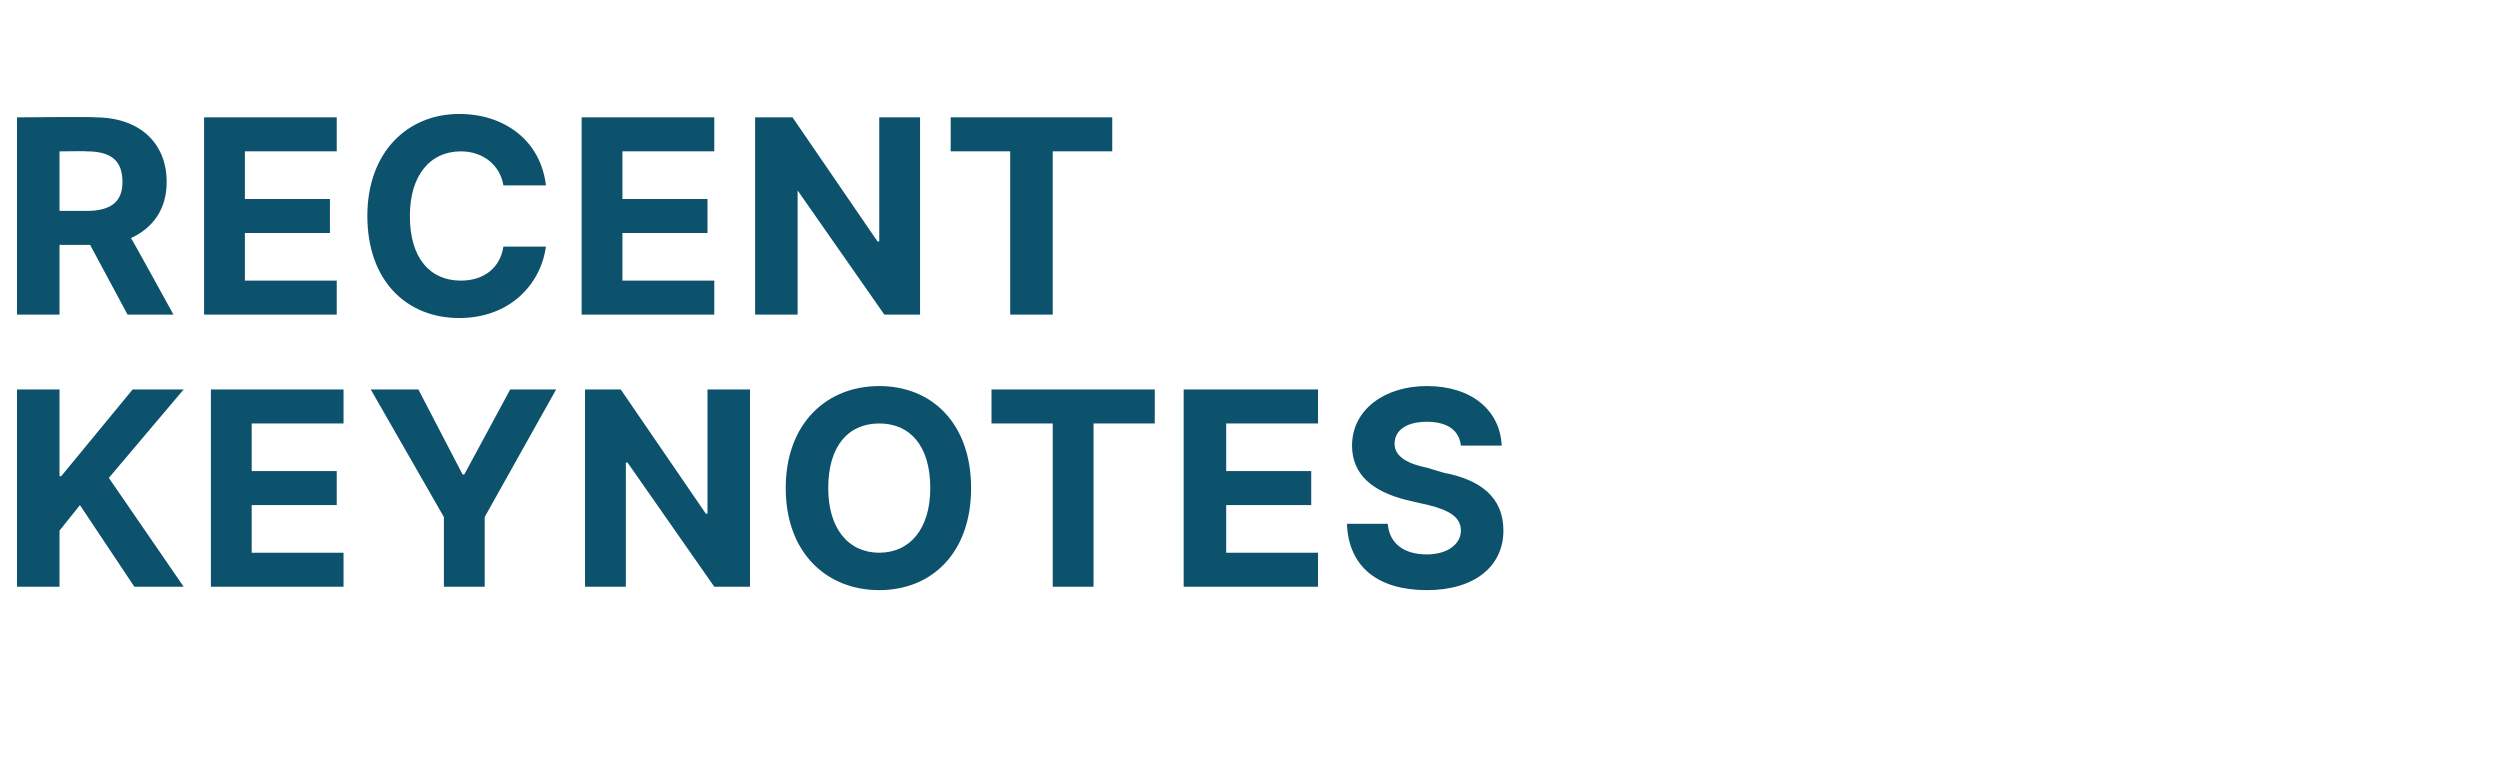
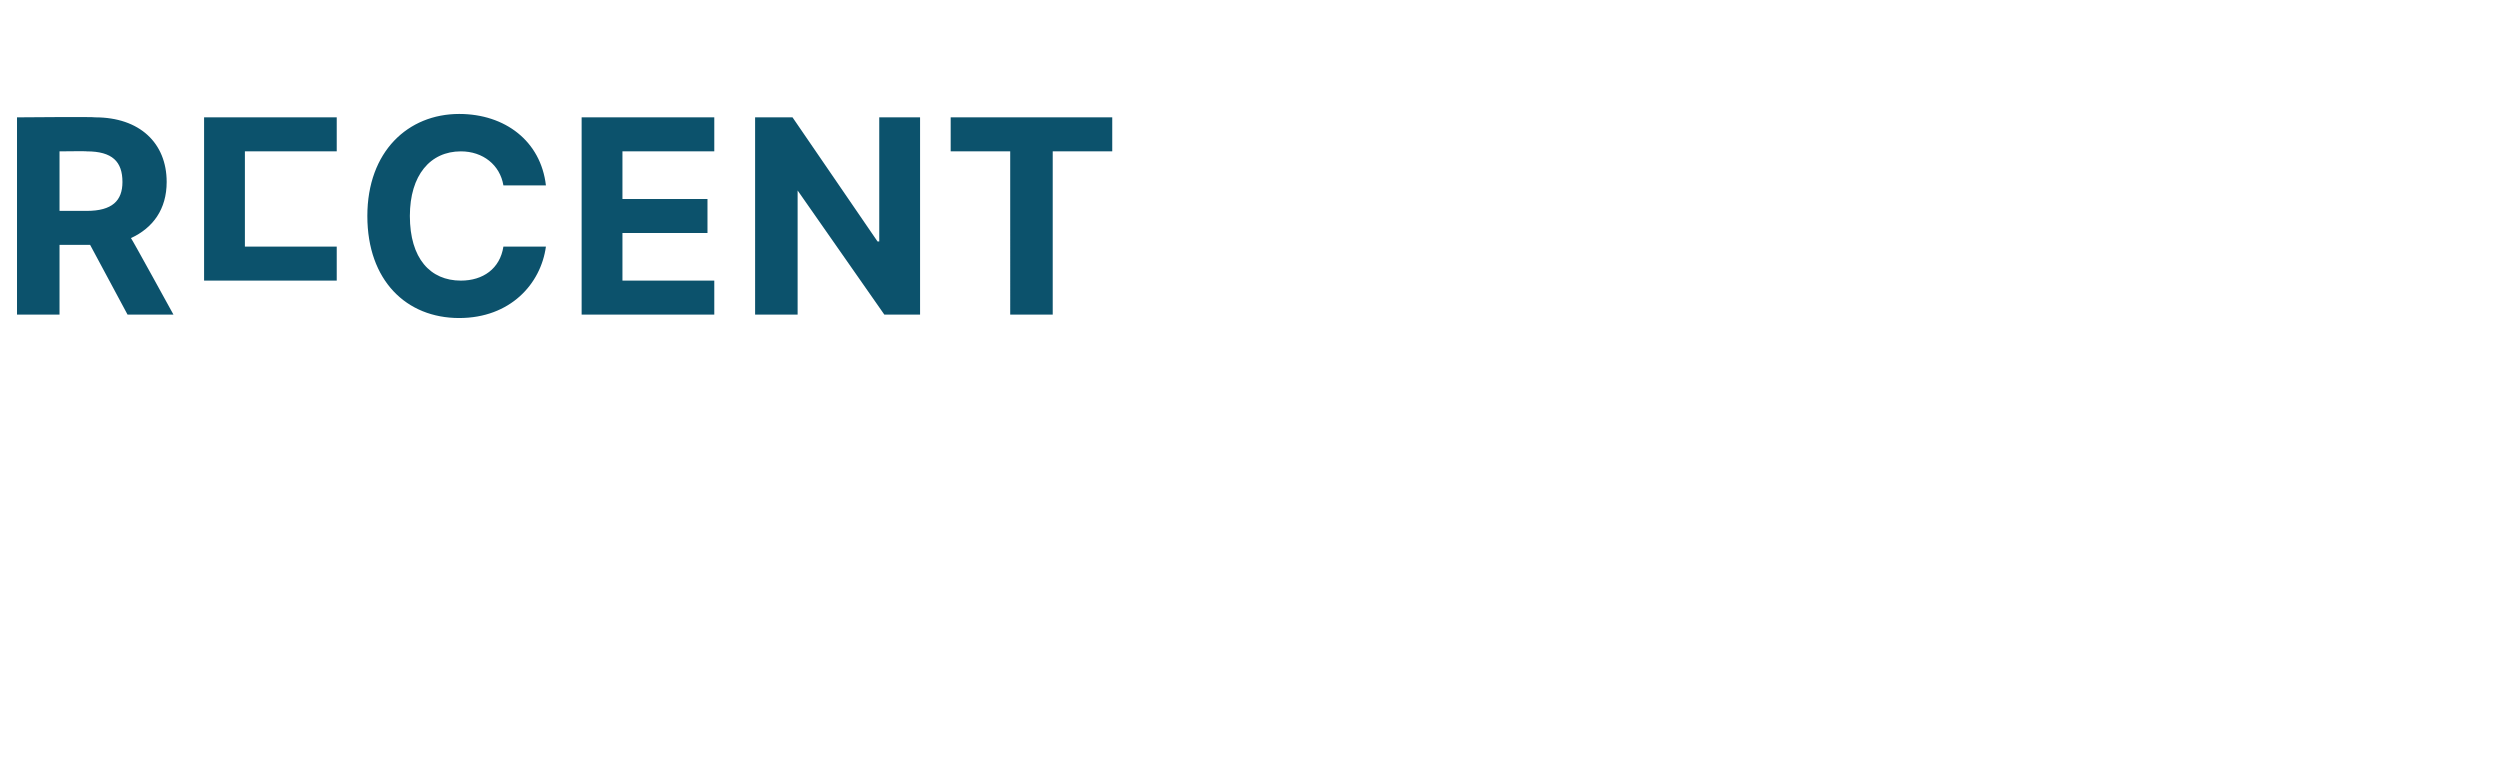
<svg xmlns="http://www.w3.org/2000/svg" version="1.1" width="147px" height="44.9px" viewBox="0 -3 147 44.9" style="top:-3px">
  <desc>RECENT KEYNOTES</desc>
  <defs />
  <g id="Polygon166839">
-     <path d="m1 19.9h2.5v5.1h.1l4.2-5.1h3l-4.4 5.2l4.4 6.4H7.9l-3.2-4.8l-1.2 1.5v3.3H1V19.9zm11.4 0h7.8v2h-5.4v2.8h5v2h-5v2.8h5.4v2h-7.8V19.9zm12.2 0l2.6 5h.1l2.7-5h2.7l-4.2 7.5v4.1h-2.4v-4.1l-4.3-7.5h2.8zm19.5 11.6H42l-5.1-7.3h-.1v7.3h-2.4V19.9h2.1l5 7.3h.1v-7.3h2.5v11.6zm7.6.2c-3.1 0-5.5-2.2-5.5-6c0-3.8 2.4-6 5.5-6c3.1 0 5.4 2.2 5.4 6c0 3.8-2.3 6-5.4 6zm0-9.8c-1.8 0-3 1.3-3 3.8c0 2.4 1.2 3.8 3 3.8c1.8 0 3-1.4 3-3.8c0-2.5-1.2-3.8-3-3.8zm6.6-2h9.6v2h-3.6v9.6h-2.4v-9.6h-3.6v-2zm11.3 0h7.9v2h-5.4v2.8h5v2h-5v2.8h5.4v2h-7.9V19.9zm14.3 1.9c-1.2 0-1.9.5-1.9 1.3c0 .8.9 1.2 1.9 1.4l1 .3c2.1.4 3.5 1.4 3.5 3.4c0 2.1-1.7 3.5-4.5 3.5c-2.8 0-4.6-1.3-4.7-3.9h2.4c.1 1.2 1 1.8 2.3 1.8c1.2 0 2-.6 2-1.4c0-.8-.7-1.2-1.9-1.5l-1.3-.3c-2-.5-3.2-1.5-3.2-3.2c0-2.1 1.9-3.5 4.4-3.5c2.6 0 4.3 1.4 4.4 3.5h-2.4c-.1-.9-.8-1.4-2-1.4z" stroke="none" fill="#0c526c" />
-   </g>
+     </g>
  <g id="Polygon166838">
-     <path d="m1 3.9s4.6-.04 4.6 0c2.6 0 4.2 1.5 4.2 3.8c0 1.6-.8 2.7-2.1 3.3c.02-.02 2.5 4.5 2.5 4.5H7.5l-2.2-4.1H3.5v4.1H1V3.9zm4.1 5.5c1.5 0 2.1-.6 2.1-1.7c0-1.2-.6-1.8-2.1-1.8c.03-.02-1.6 0-1.6 0v3.5h1.6zM12 3.9h7.8v2h-5.4v2.8h5v2h-5v2.8h5.4v2H12V3.9zm17.6 4c-.2-1.2-1.2-2-2.5-2c-1.8 0-3 1.4-3 3.8c0 2.5 1.2 3.8 3 3.8c1.3 0 2.3-.7 2.5-2h2.5c-.3 2.2-2.1 4.2-5.1 4.2c-3.1 0-5.4-2.2-5.4-6c0-3.8 2.4-6 5.4-6c2.7 0 4.8 1.6 5.1 4.2h-2.5zm4.6-4h7.8v2h-5.4v2.8h5v2h-5v2.8h5.4v2h-7.8V3.9zm19.9 11.6H52l-5.1-7.3v7.3h-2.5V3.9h2.2l5 7.3h.1V3.9h2.4v11.6zm1.8-11.6h9.5v2h-3.5v9.6h-2.5V5.9h-3.5v-2z" stroke="none" fill="#0c526c" />
+     <path d="m1 3.9s4.6-.04 4.6 0c2.6 0 4.2 1.5 4.2 3.8c0 1.6-.8 2.7-2.1 3.3c.02-.02 2.5 4.5 2.5 4.5H7.5l-2.2-4.1H3.5v4.1H1V3.9zm4.1 5.5c1.5 0 2.1-.6 2.1-1.7c0-1.2-.6-1.8-2.1-1.8c.03-.02-1.6 0-1.6 0v3.5h1.6zM12 3.9h7.8v2h-5.4v2.8h5h-5v2.8h5.4v2H12V3.9zm17.6 4c-.2-1.2-1.2-2-2.5-2c-1.8 0-3 1.4-3 3.8c0 2.5 1.2 3.8 3 3.8c1.3 0 2.3-.7 2.5-2h2.5c-.3 2.2-2.1 4.2-5.1 4.2c-3.1 0-5.4-2.2-5.4-6c0-3.8 2.4-6 5.4-6c2.7 0 4.8 1.6 5.1 4.2h-2.5zm4.6-4h7.8v2h-5.4v2.8h5v2h-5v2.8h5.4v2h-7.8V3.9zm19.9 11.6H52l-5.1-7.3v7.3h-2.5V3.9h2.2l5 7.3h.1V3.9h2.4v11.6zm1.8-11.6h9.5v2h-3.5v9.6h-2.5V5.9h-3.5v-2z" stroke="none" fill="#0c526c" />
  </g>
</svg>